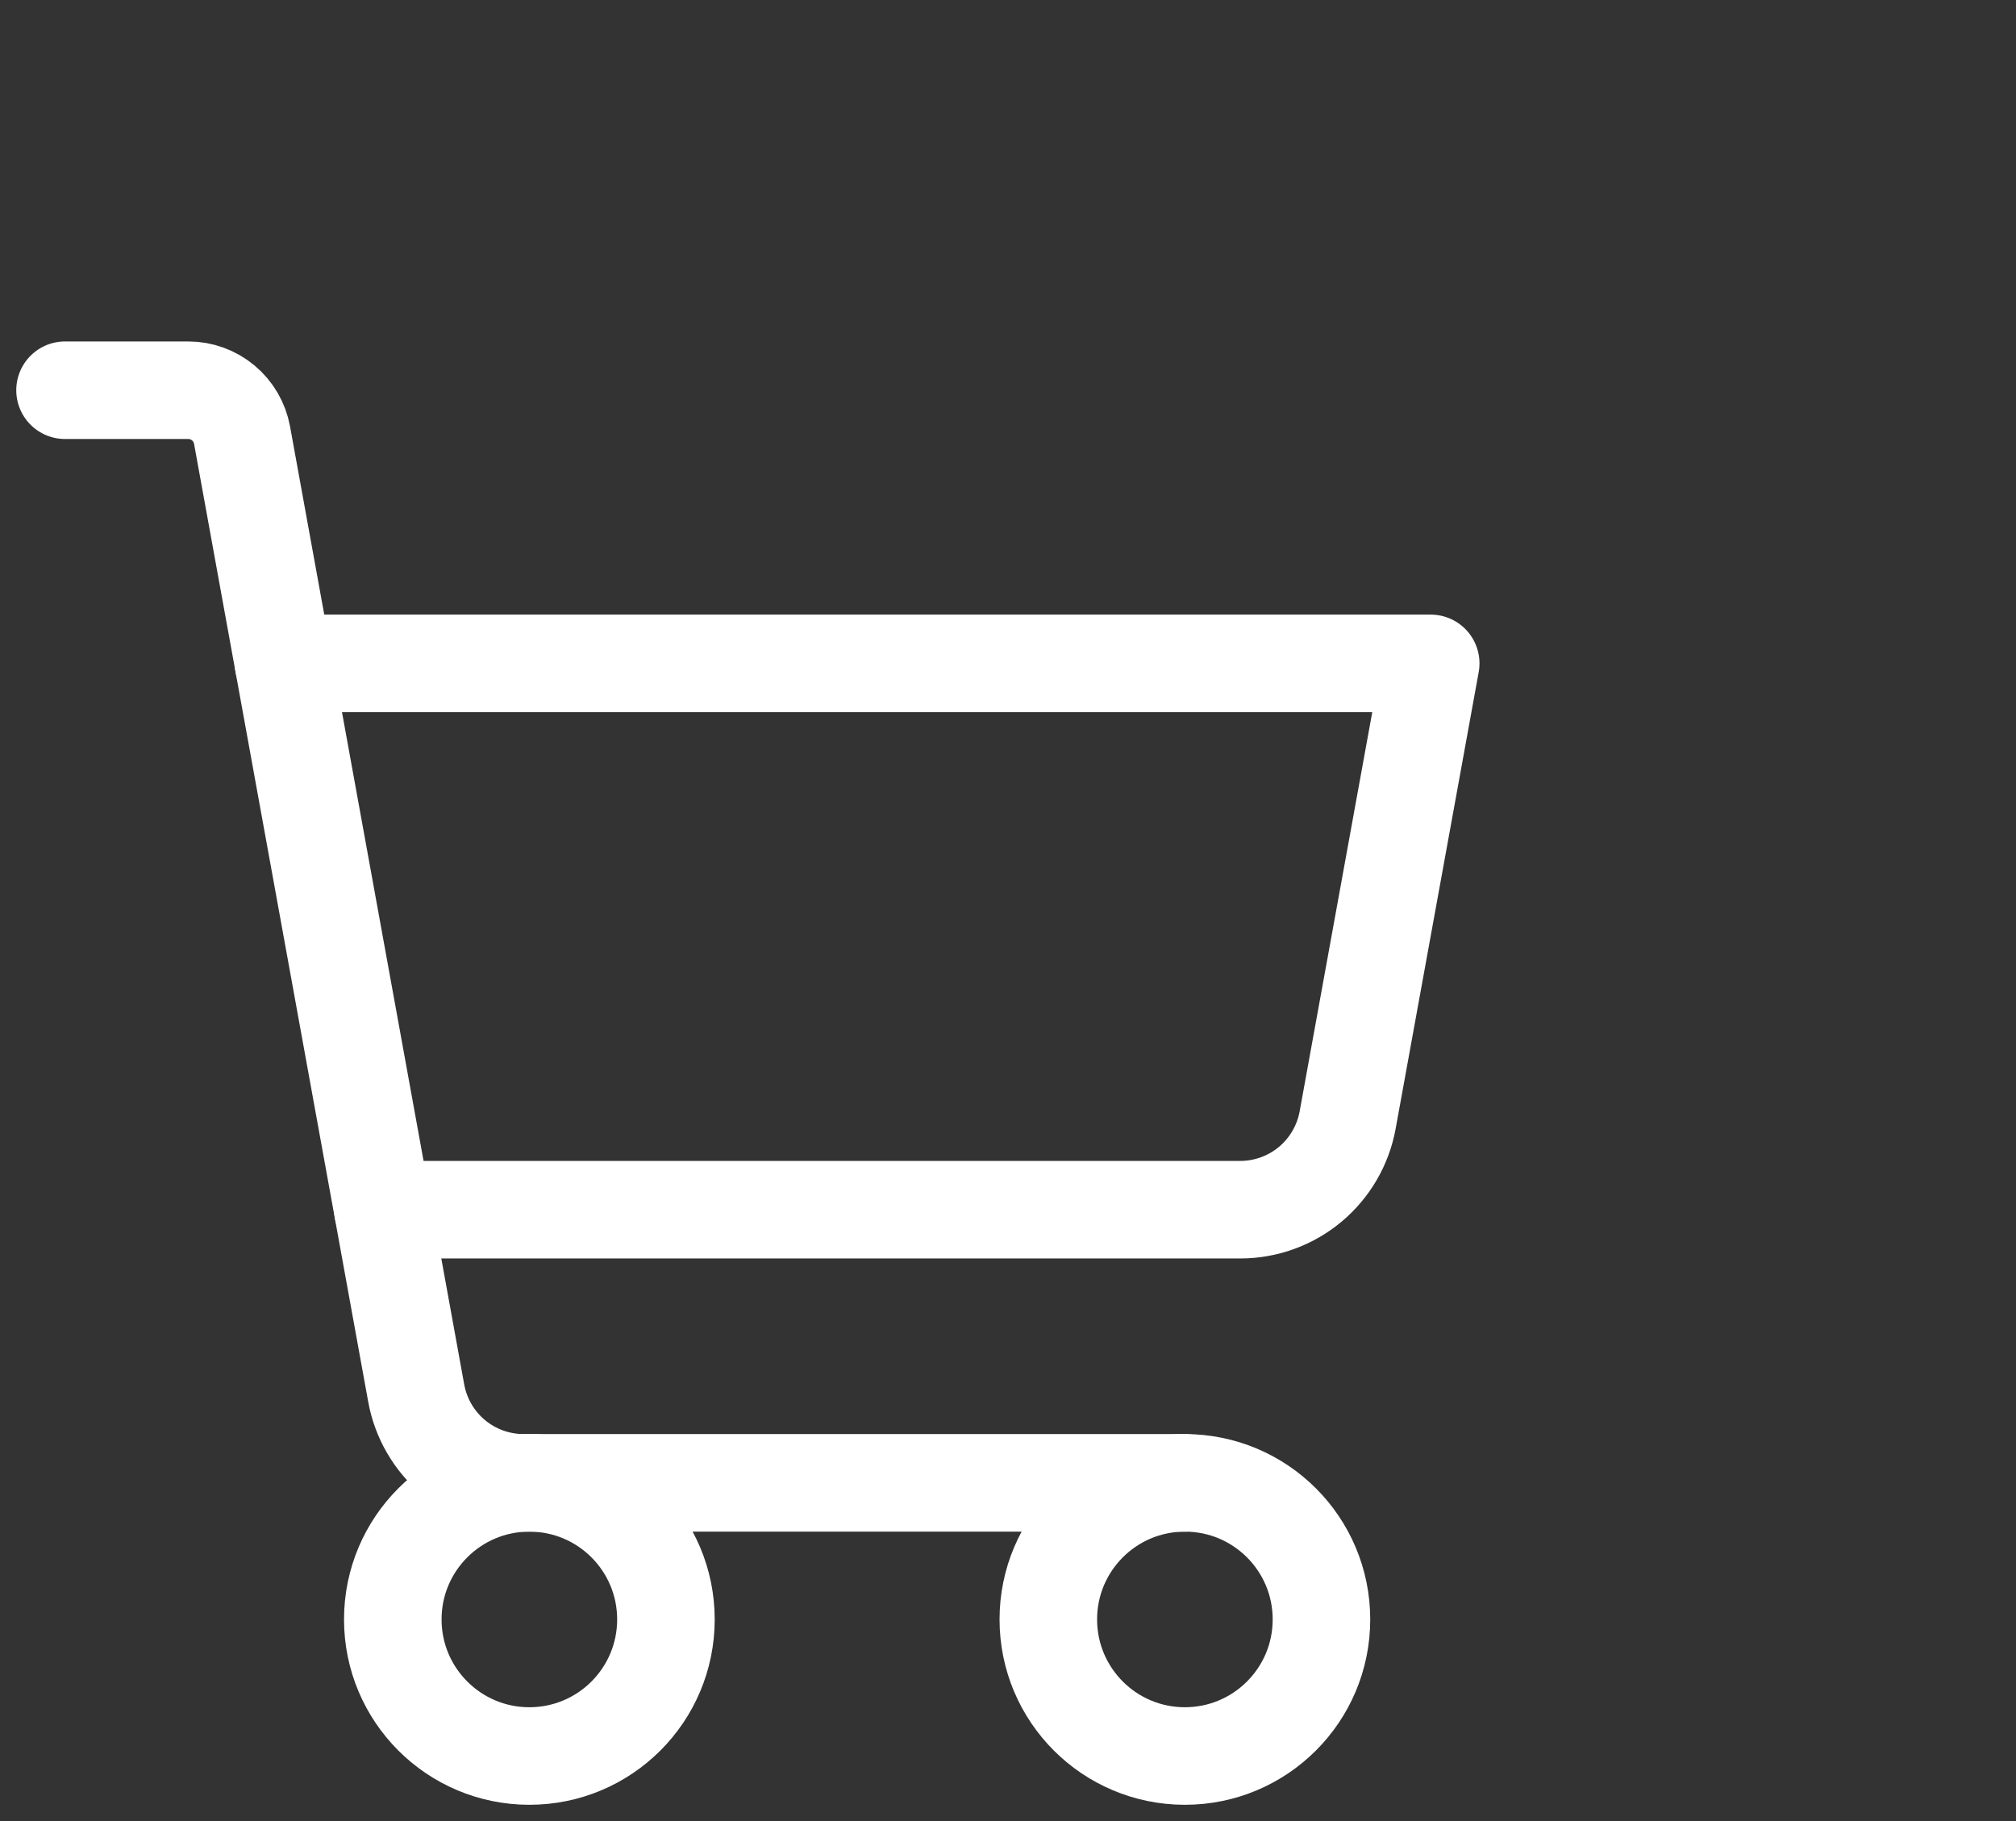
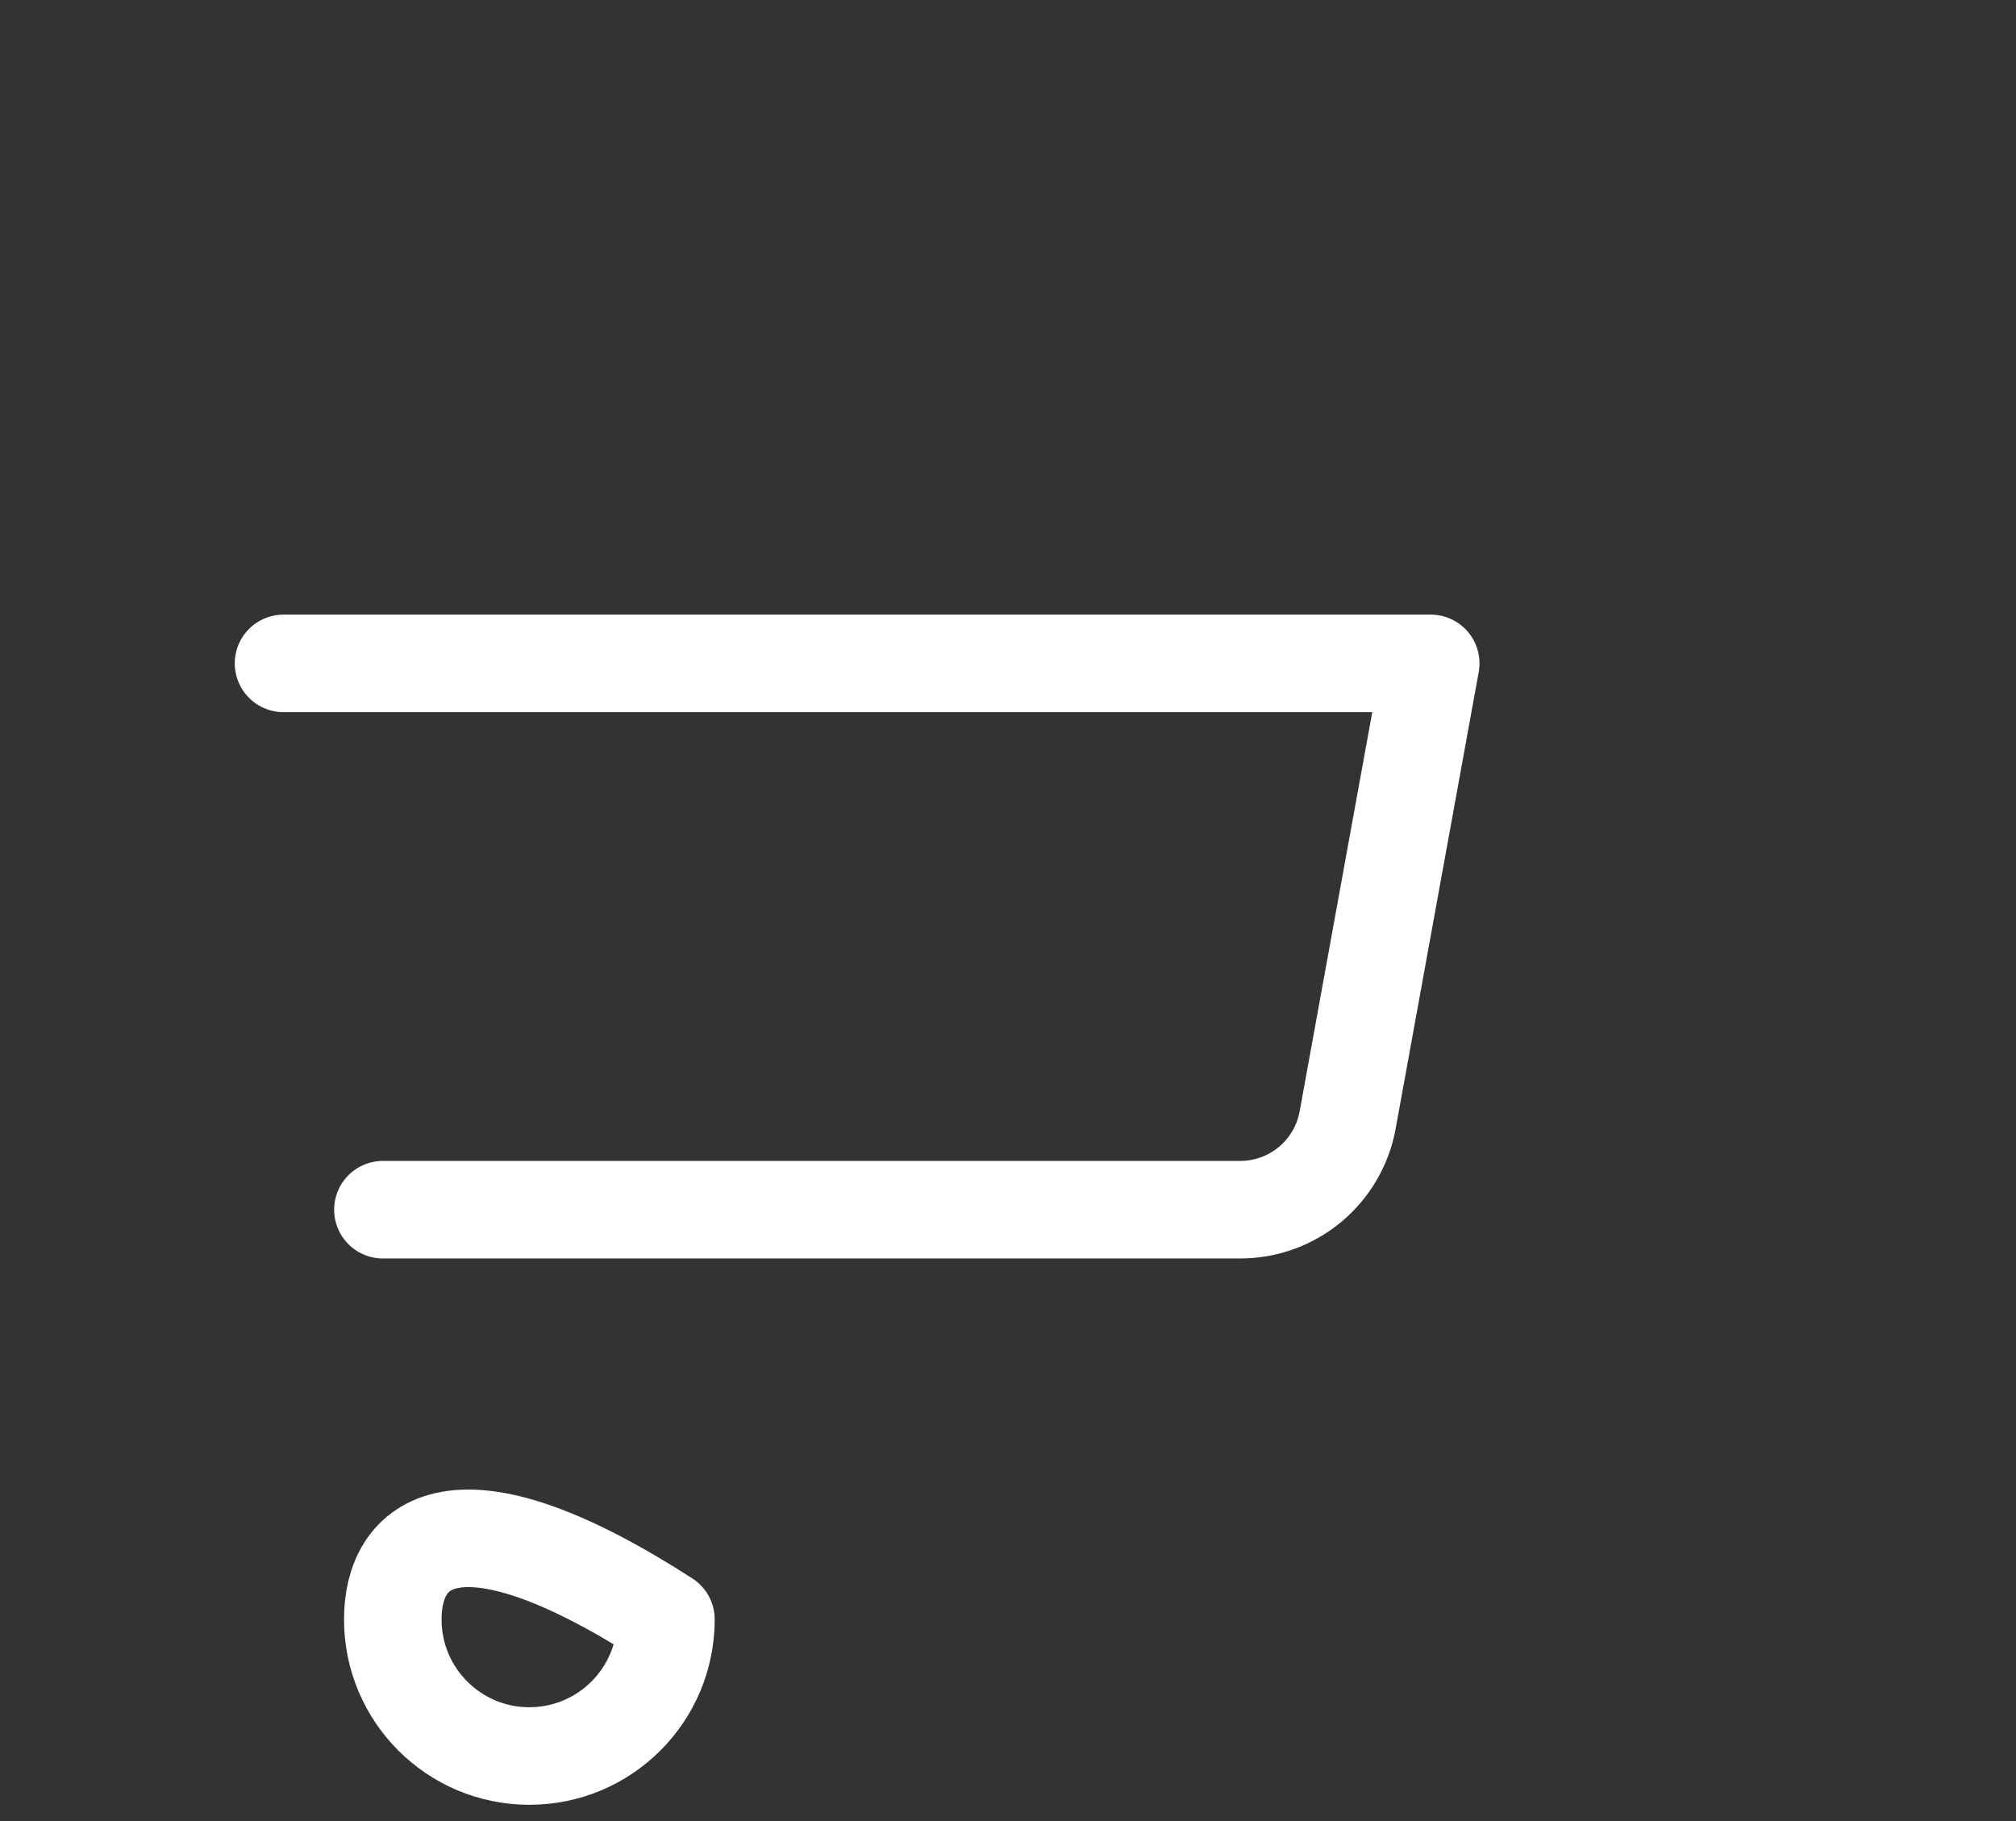
<svg xmlns="http://www.w3.org/2000/svg" viewBox="0 0 31 28" fill="none">
  <rect x="0" y="0" width="31" height="28" fill="#333333" stroke="none" />
-   <path d="M18.22 22.8H8.053C7.659 22.8 7.278 22.662 6.976 22.41C6.674 22.157 6.47 21.807 6.4 21.42L3.722 6.69C3.686 6.496 3.584 6.321 3.433 6.195C3.282 6.069 3.092 6 2.895 6H1" stroke="white" stroke-width="1.5" stroke-linecap="round" stroke-linejoin="round" />
-   <path d="M8.14 27C9.3 27 10.24 26.06 10.24 24.9C10.24 23.74 9.3 22.8 8.14 22.8C6.98 22.8 6.04 23.74 6.04 24.9C6.04 26.06 6.98 27 8.14 27Z" stroke="white" stroke-width="1.5" stroke-linecap="round" stroke-linejoin="round" />
-   <path d="M18.22 27C19.38 27 20.32 26.06 20.32 24.9C20.32 23.74 19.38 22.8 18.22 22.8C17.06 22.8 16.12 23.74 16.12 24.9C16.12 26.06 17.06 27 18.22 27Z" stroke="white" stroke-width="1.5" stroke-linecap="round" stroke-linejoin="round" />
+   <path d="M8.14 27C9.3 27 10.24 26.06 10.24 24.9C6.98 22.8 6.04 23.74 6.04 24.9C6.04 26.06 6.98 27 8.14 27Z" stroke="white" stroke-width="1.5" stroke-linecap="round" stroke-linejoin="round" />
  <path d="M5.888 18.6H19.07C19.464 18.6 19.845 18.462 20.147 18.21C20.449 17.957 20.653 17.607 20.723 17.22L22 10.2H4.36" stroke="white" stroke-width="1.5" stroke-linecap="round" stroke-linejoin="round" />
</svg>